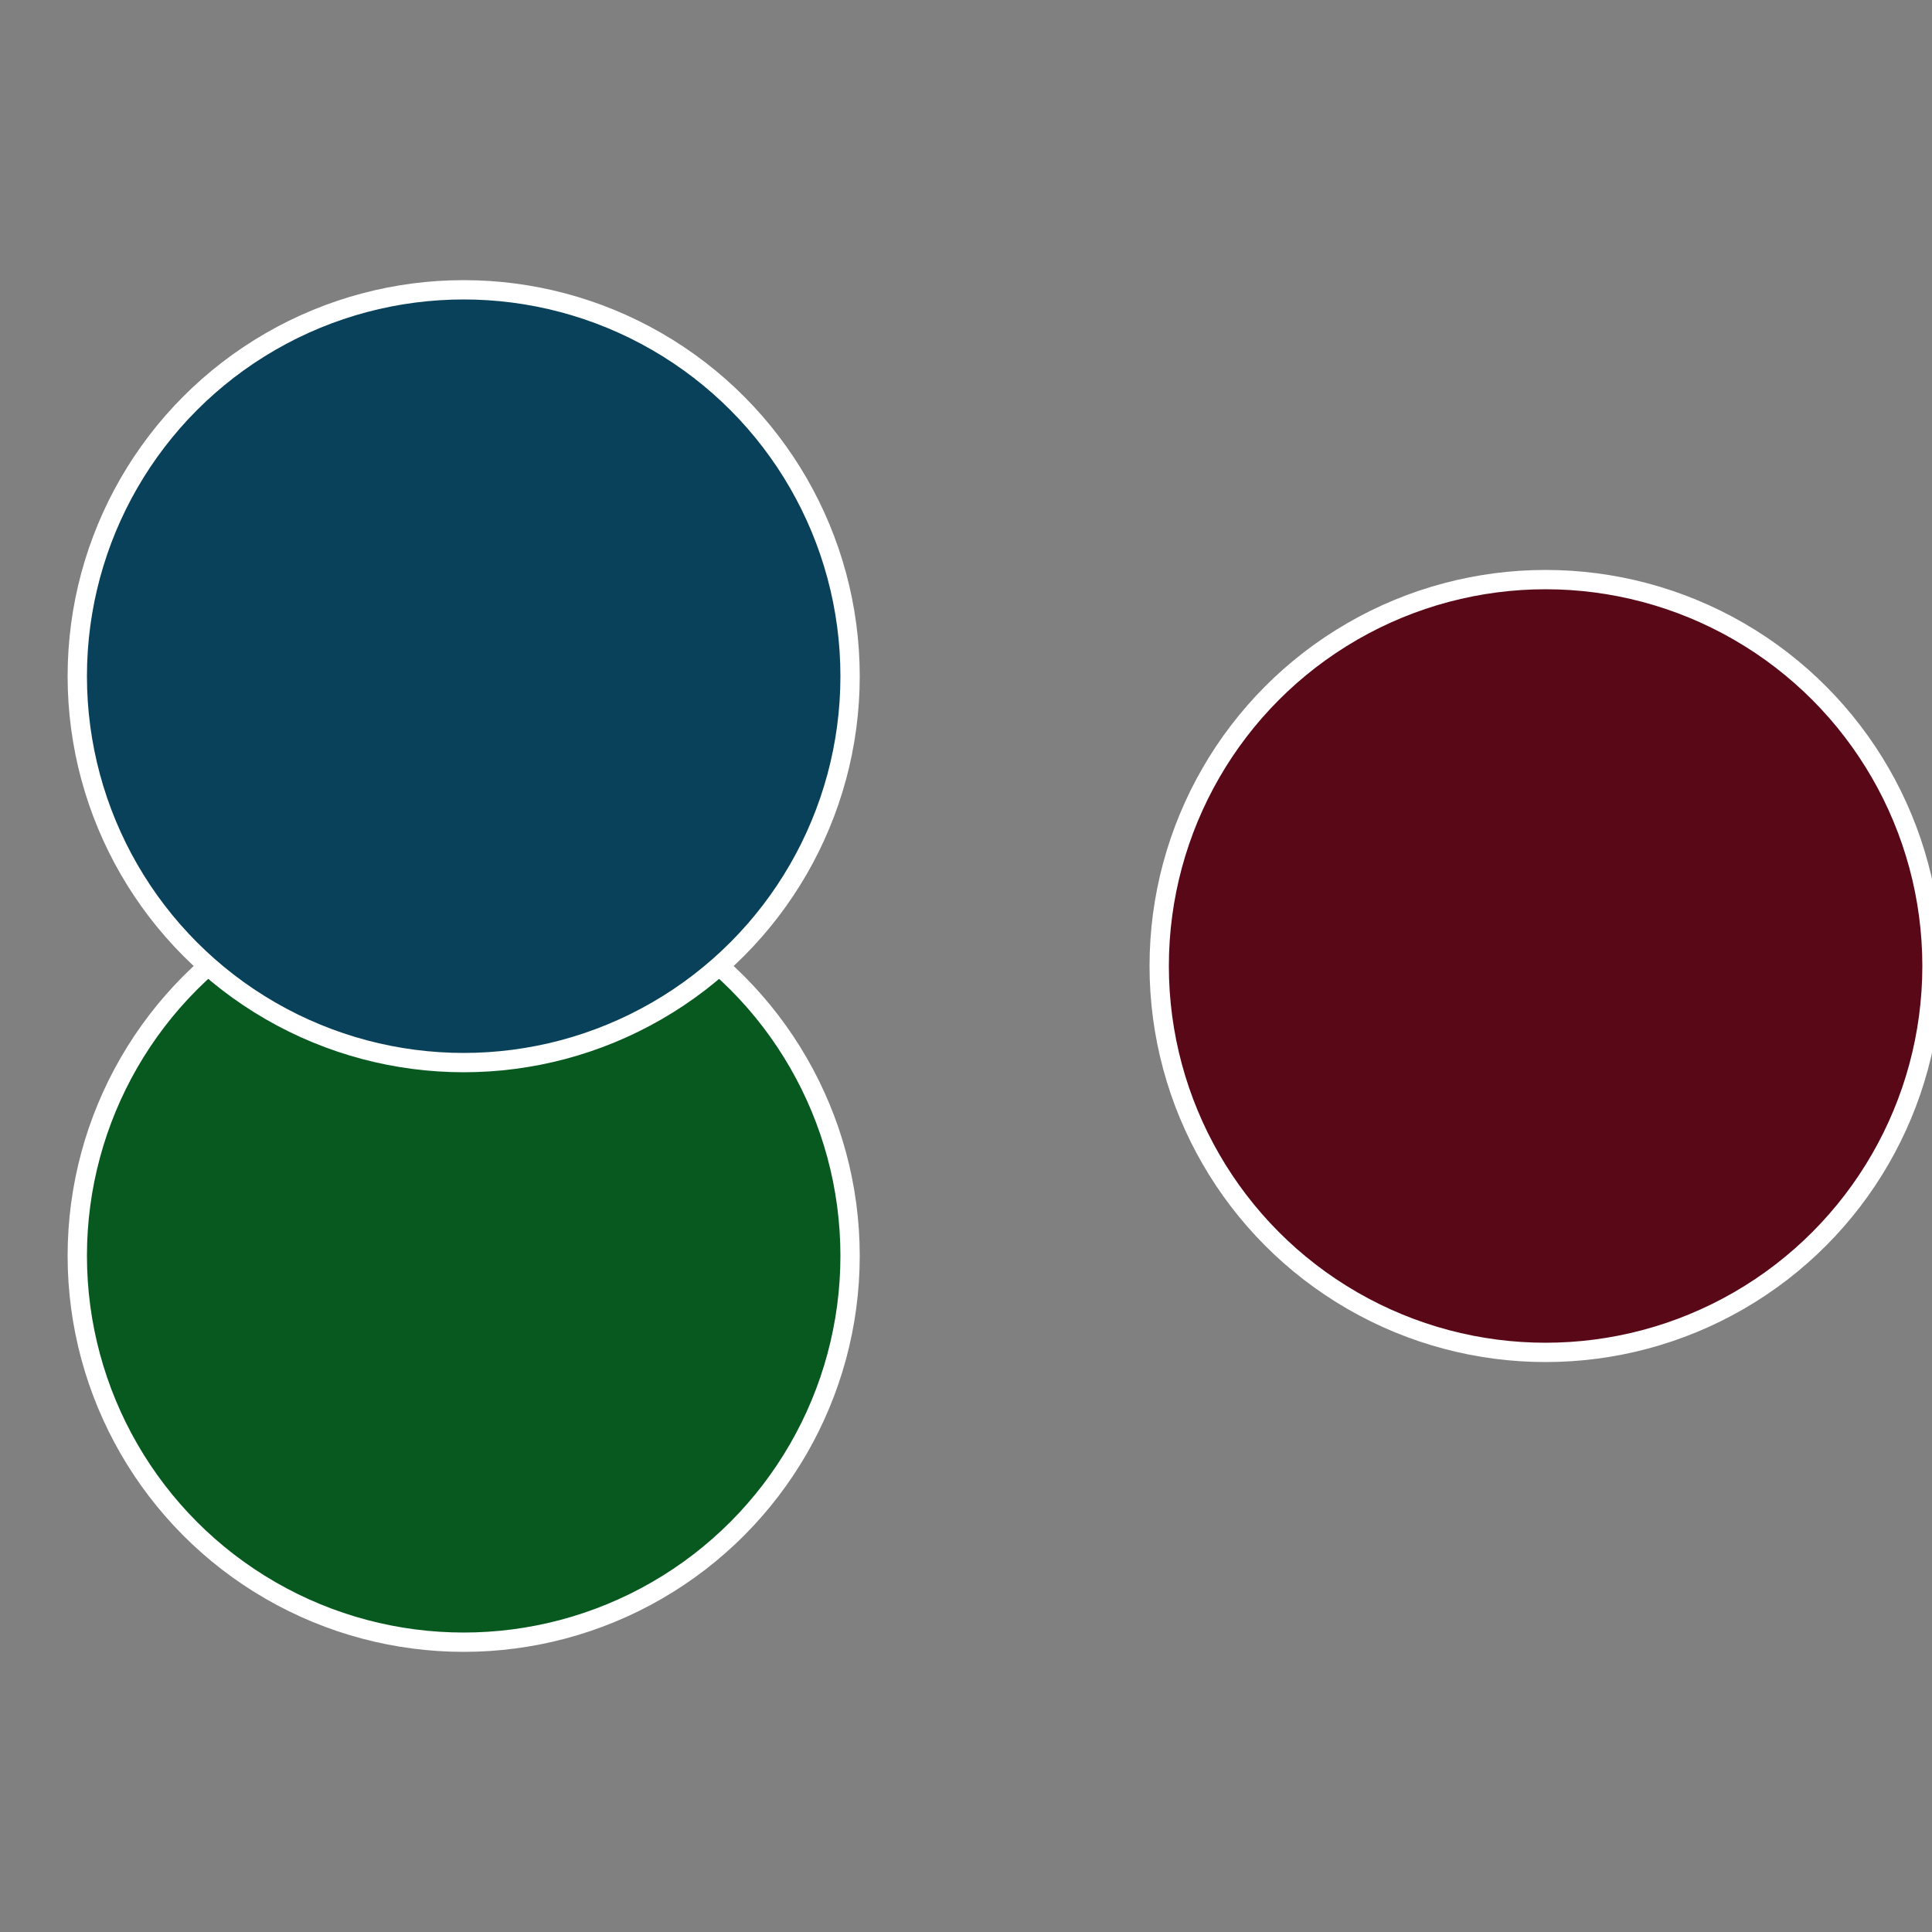
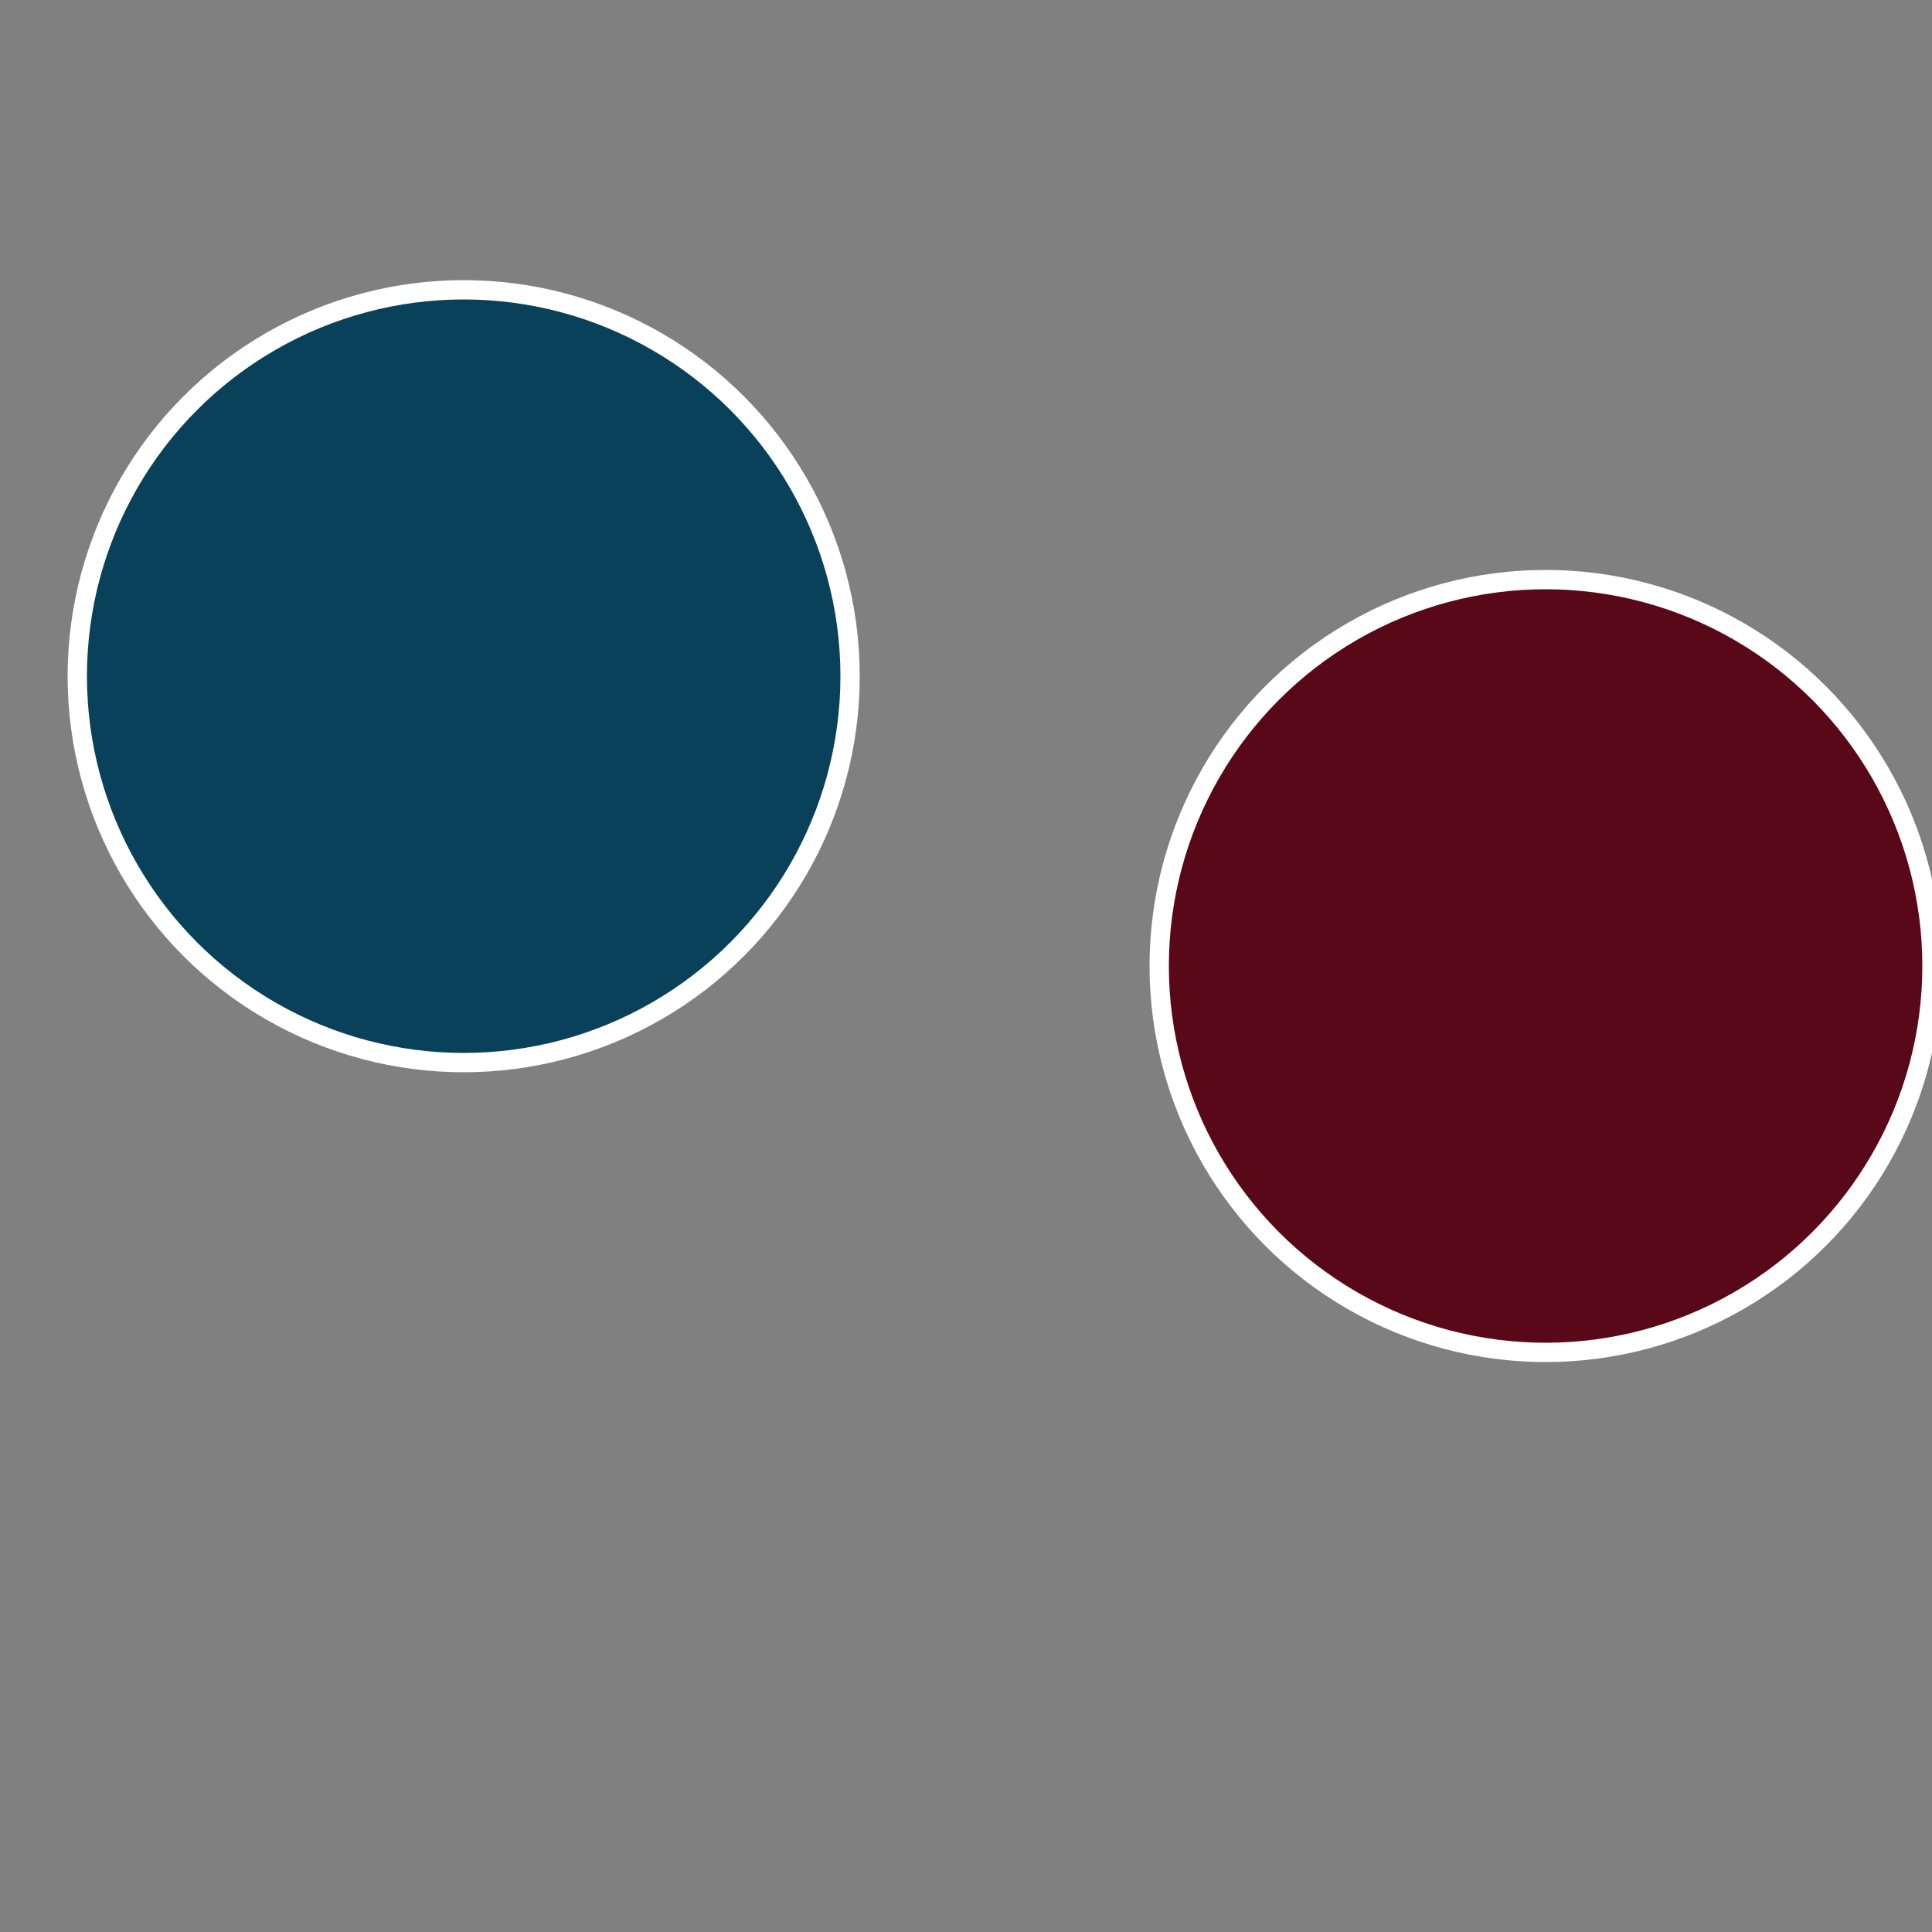
<svg xmlns="http://www.w3.org/2000/svg" width="500" height="500" viewBox="-1 -1 2 2">
  <rect x="-1" y="-1" width="2" height="2" fill="#808080" stroke="none" />
  <circle cx="0.6" cy="0" r="0.4" fill="#590817" stroke="#fff" stroke-width="1%" />
-   <circle cx="-0.52" cy="0.3" r="0.4" fill="#085920" stroke="#fff" stroke-width="1%" />
  <circle cx="-0.52" cy="-0.3" r="0.4" fill="#084159" stroke="#fff" stroke-width="1%" />
</svg>